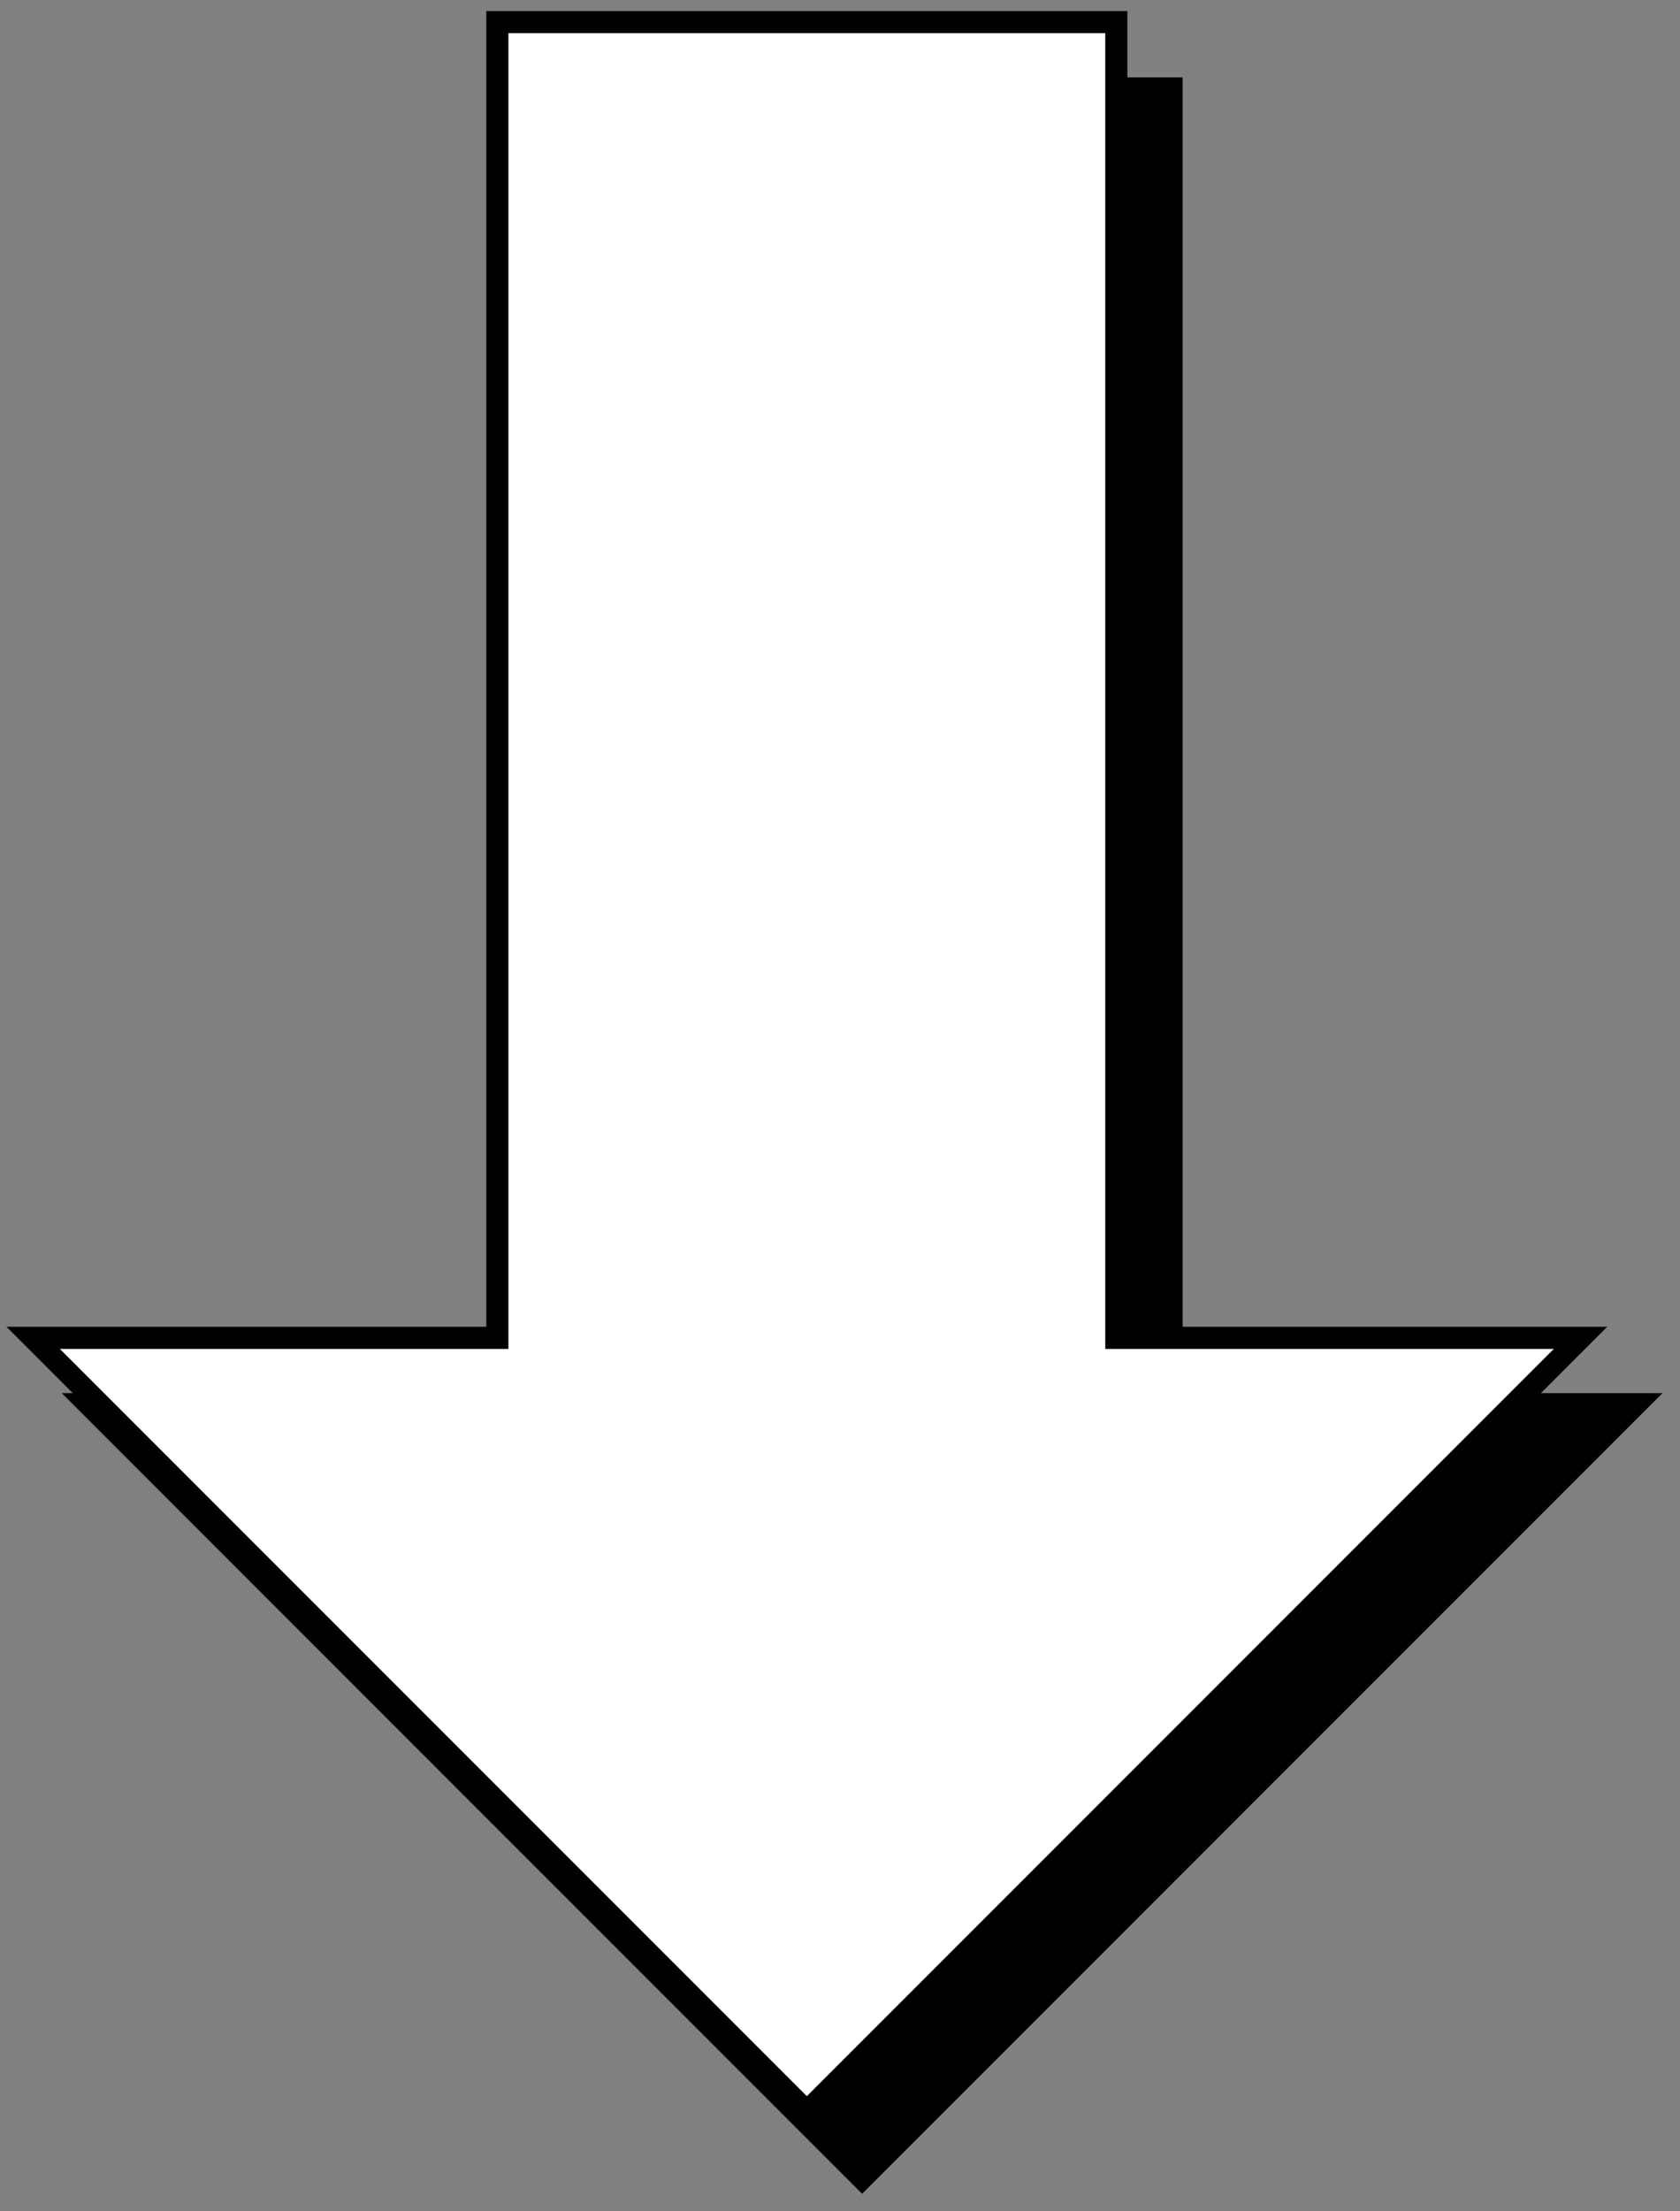
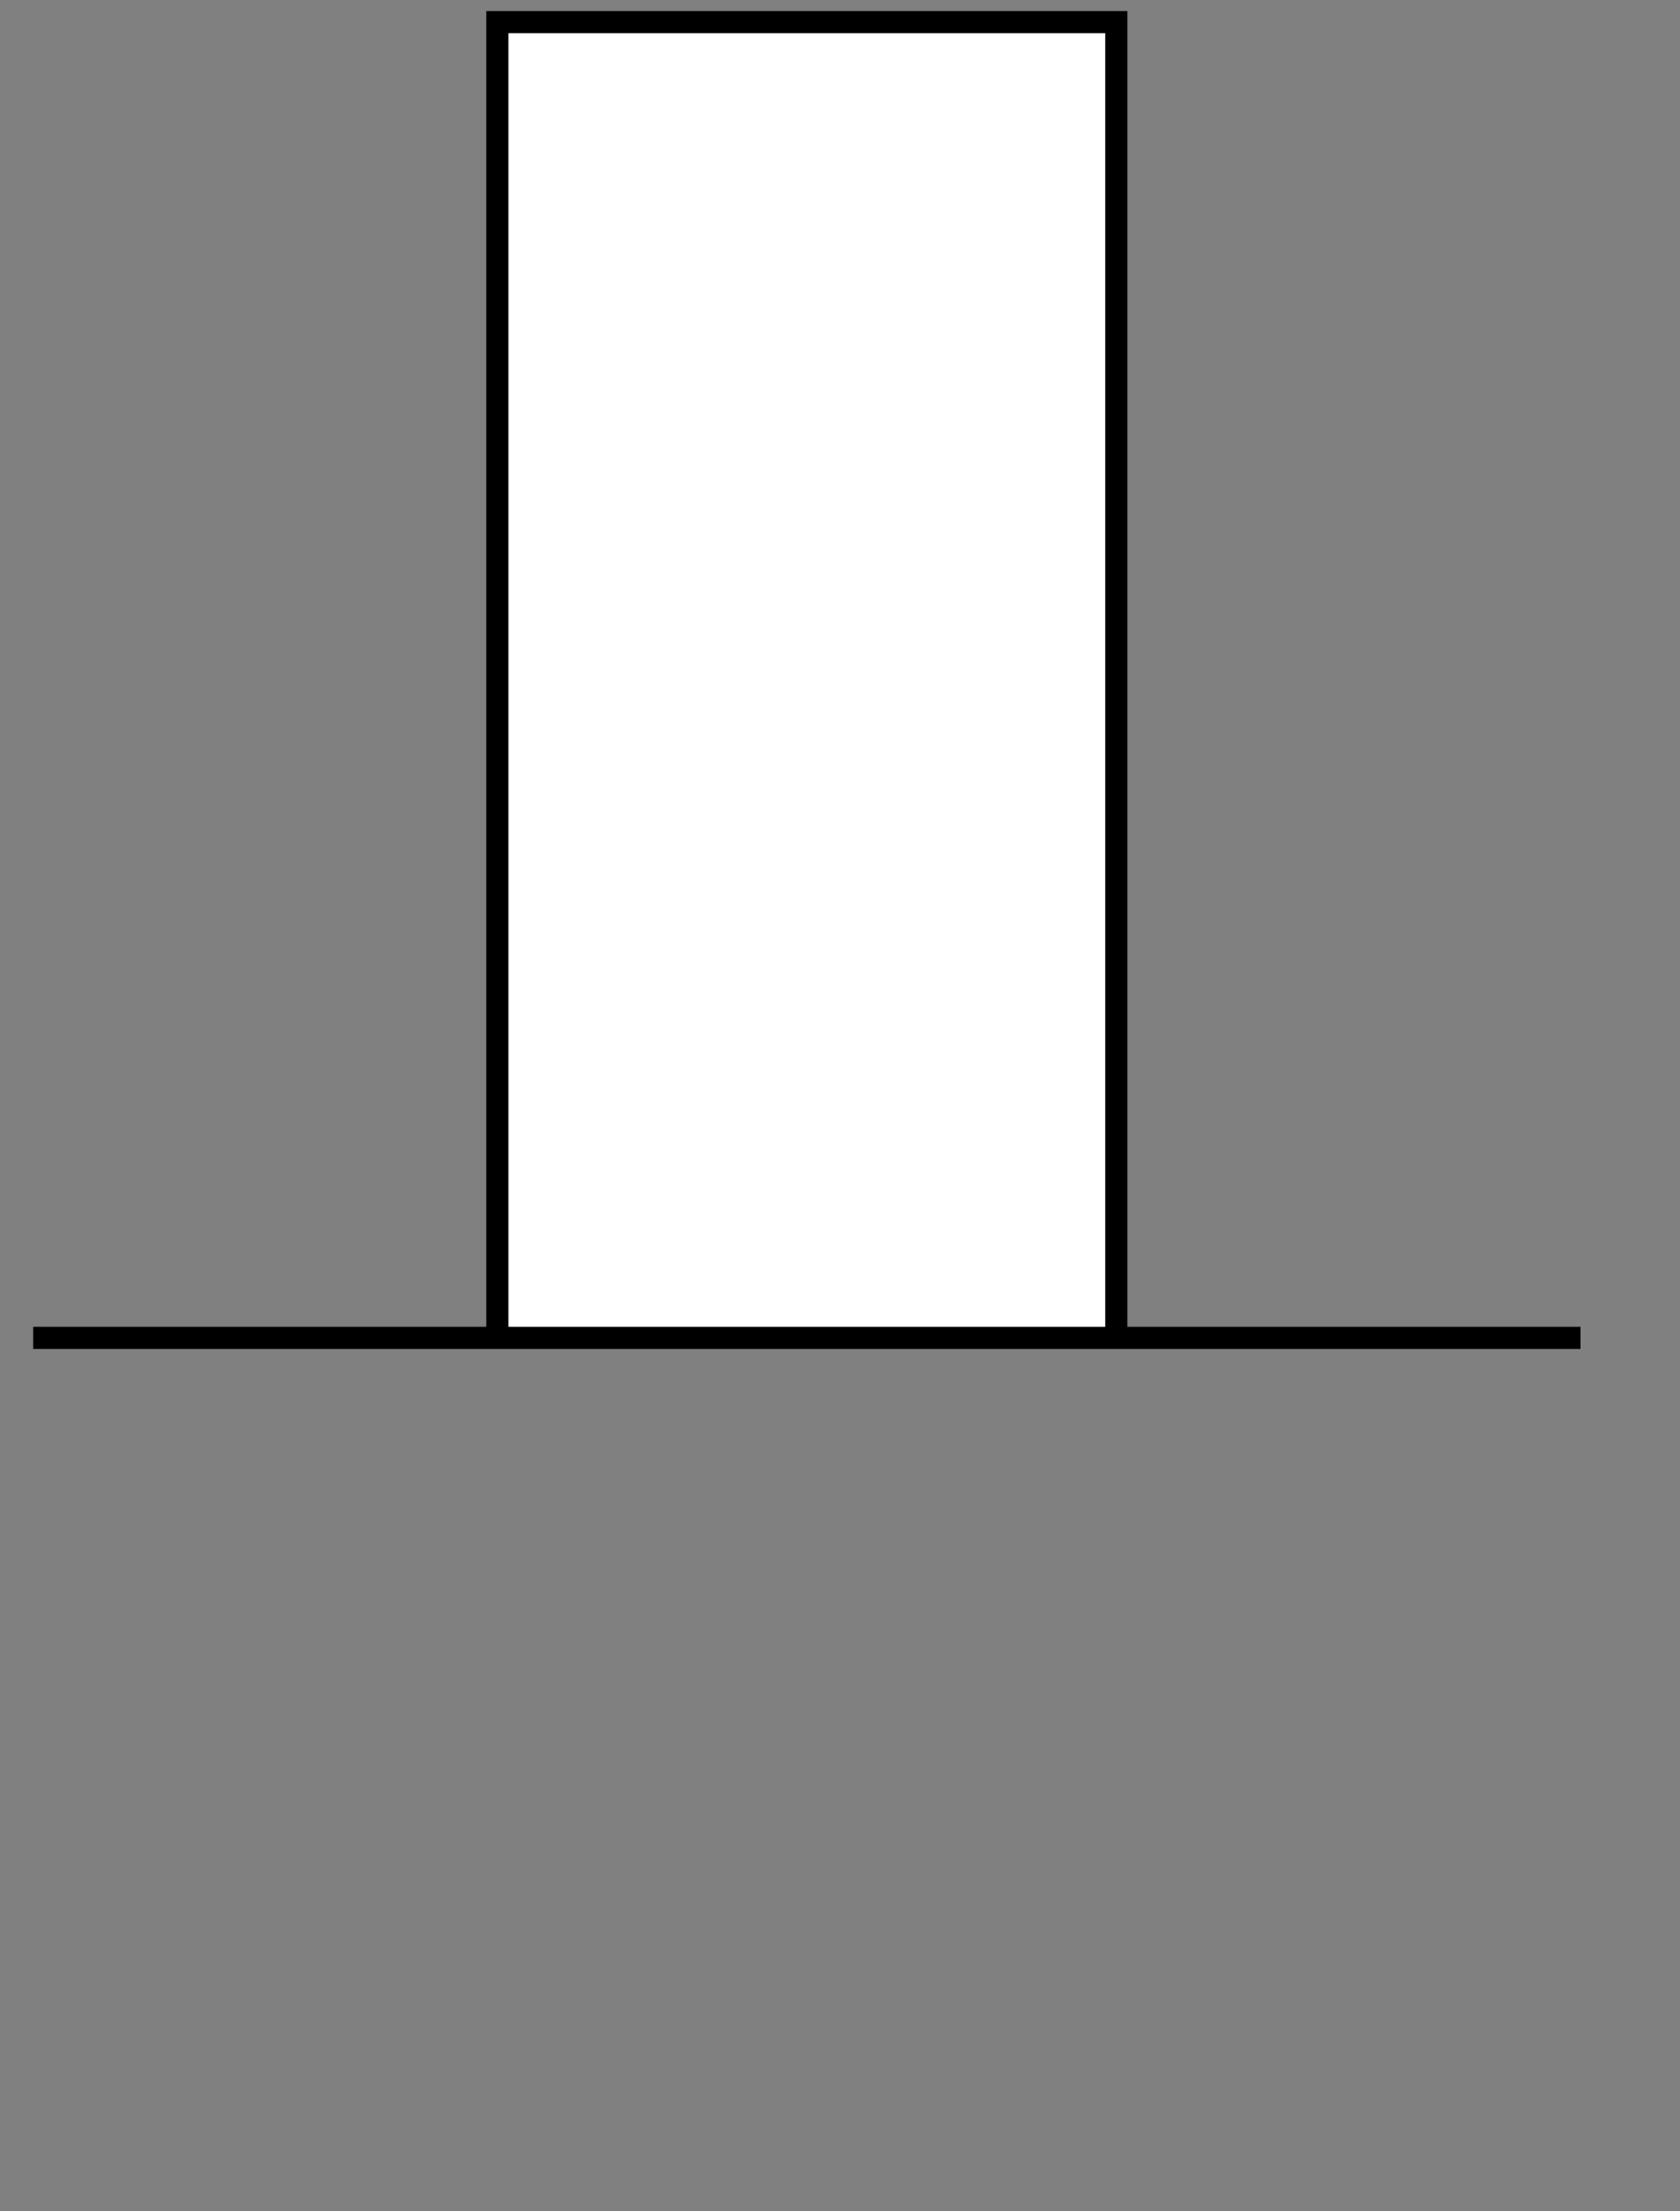
<svg xmlns="http://www.w3.org/2000/svg" width="76" height="100" viewBox="0 0 76 100" fill="none">
  <rect x="0" y="0" width="76" height="100" fill="#808080" stroke="none" />
-   <path d="M25 63.5V4H53V63.5H74L39 98.5L4 63.5H25Z" fill="black" stroke="black" />
-   <path d="M22.5 60.5V1H50.5V60.5H71.5L36.5 95.5L1.5 60.5H22.5Z" fill="white" stroke="black" />
+   <path d="M22.5 60.5V1H50.5V60.5H71.5L1.5 60.5H22.5Z" fill="white" stroke="black" />
</svg>